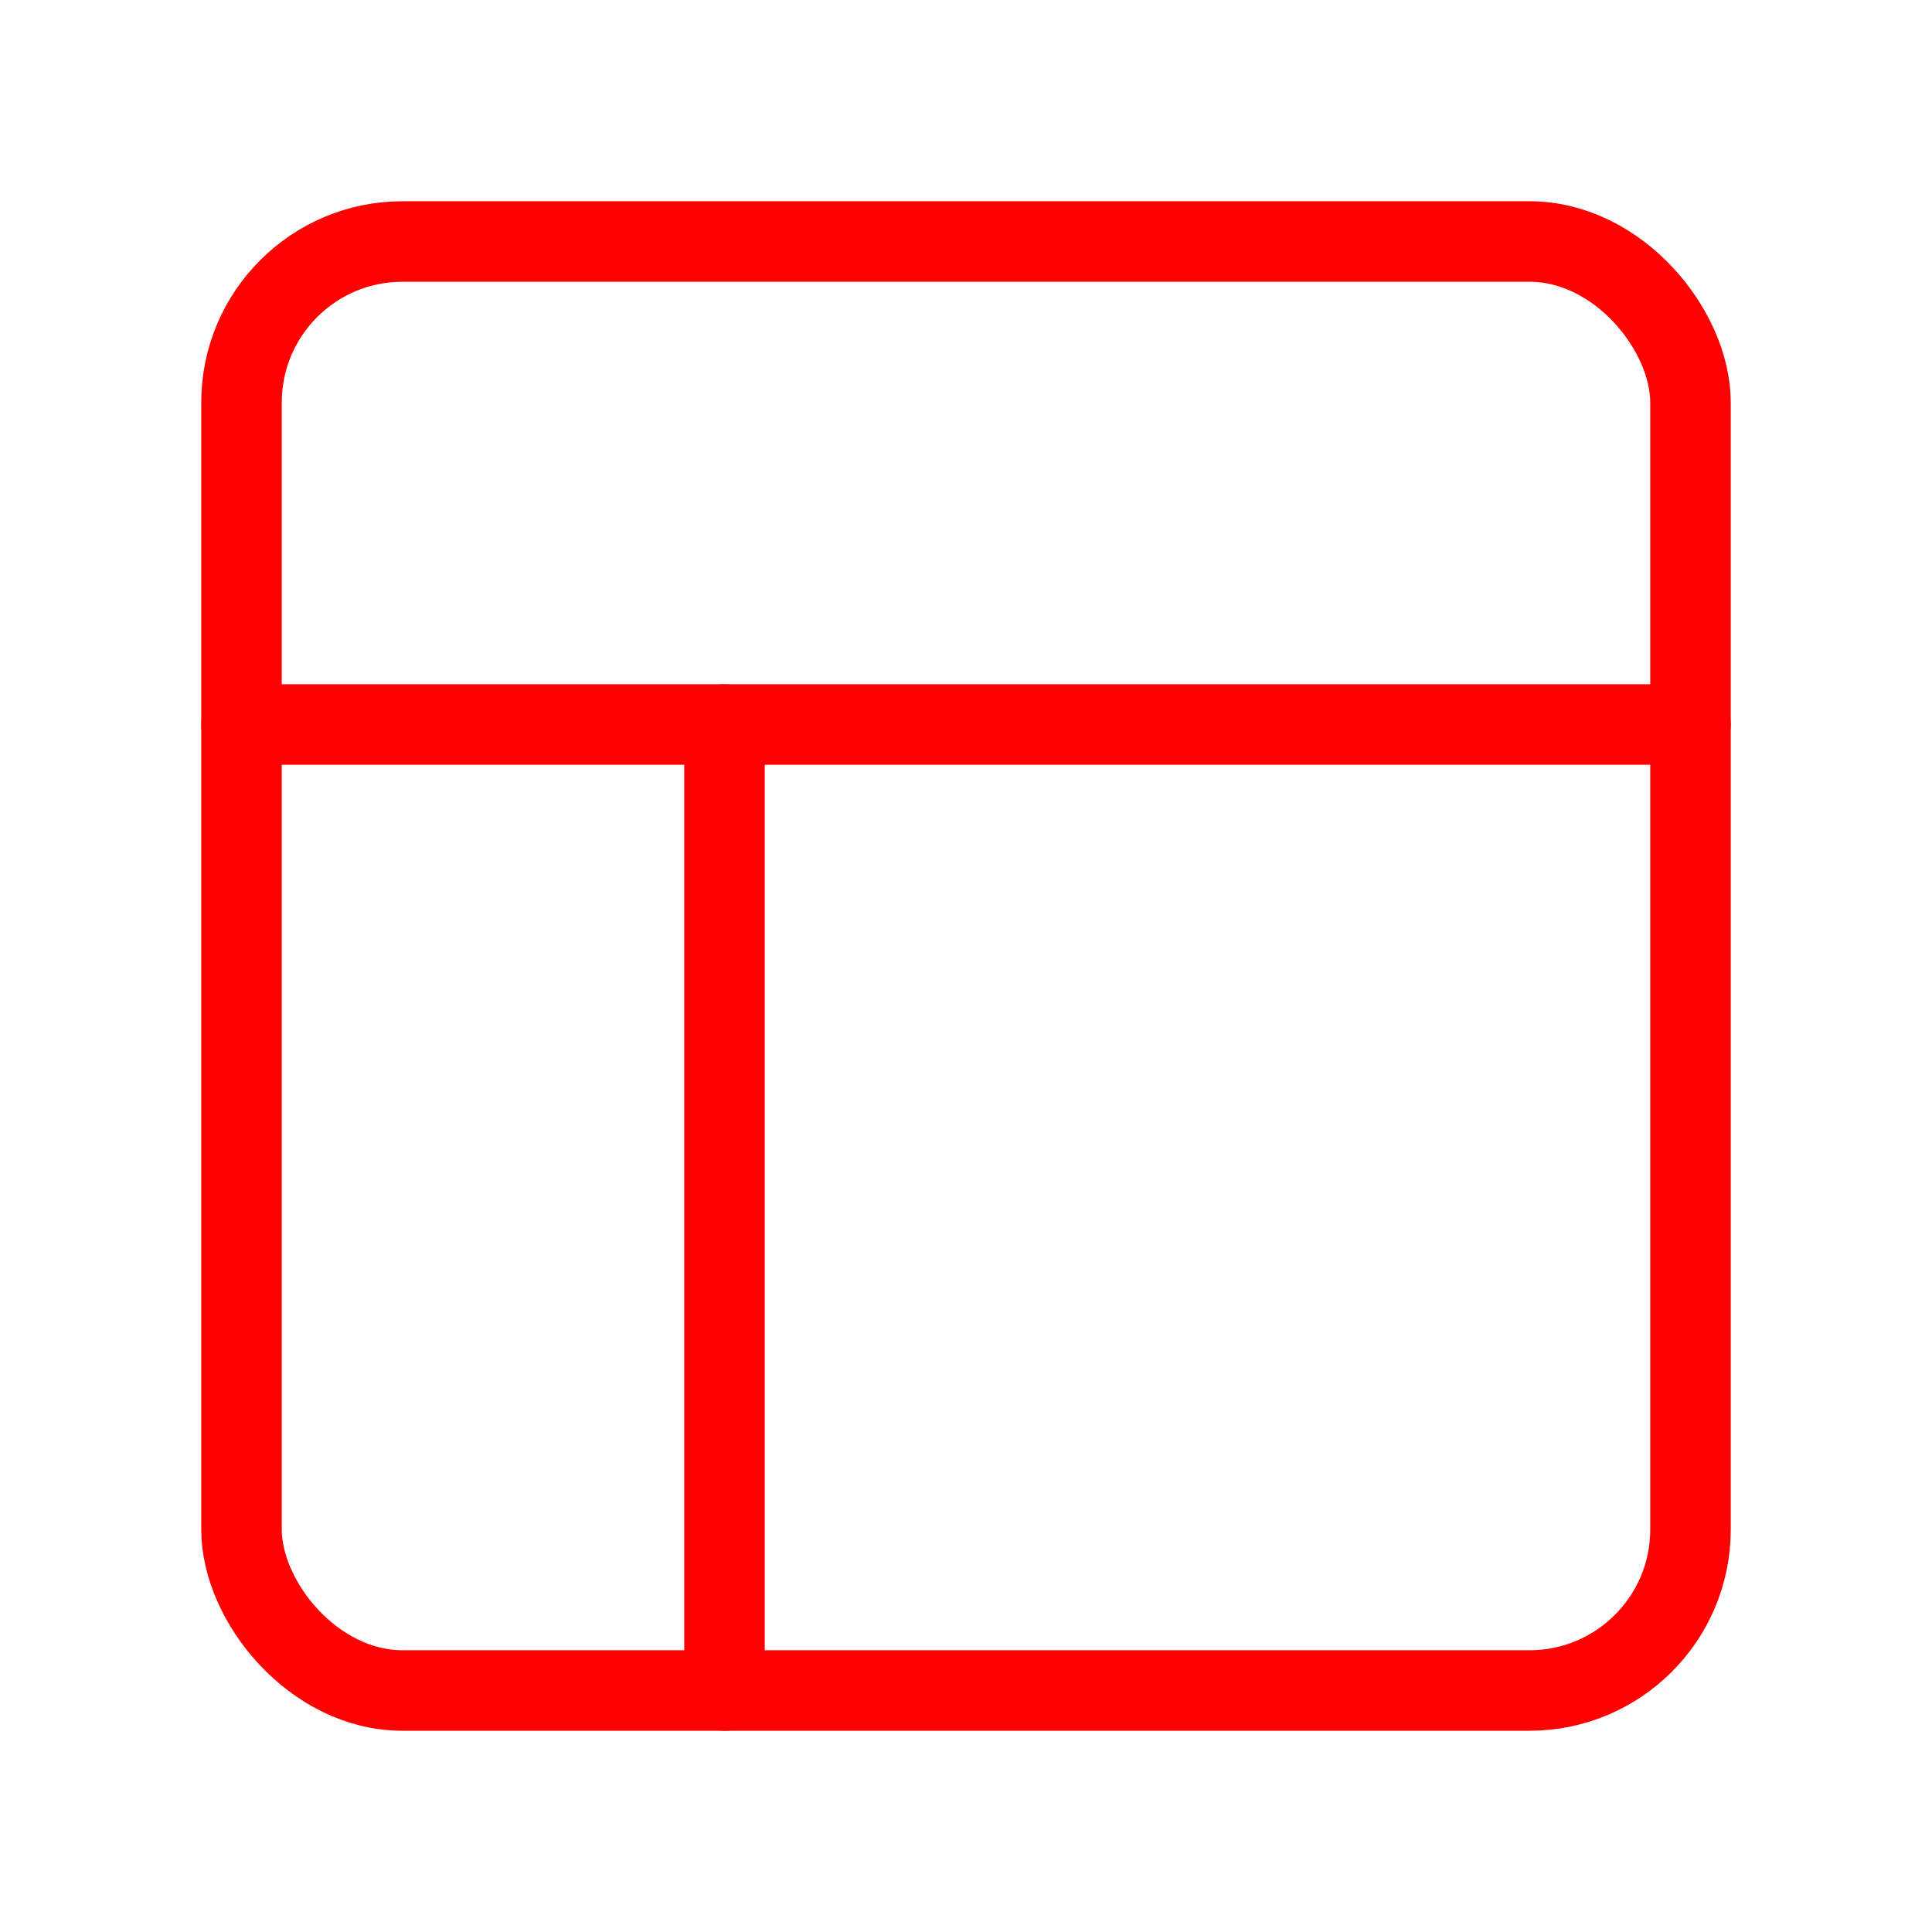
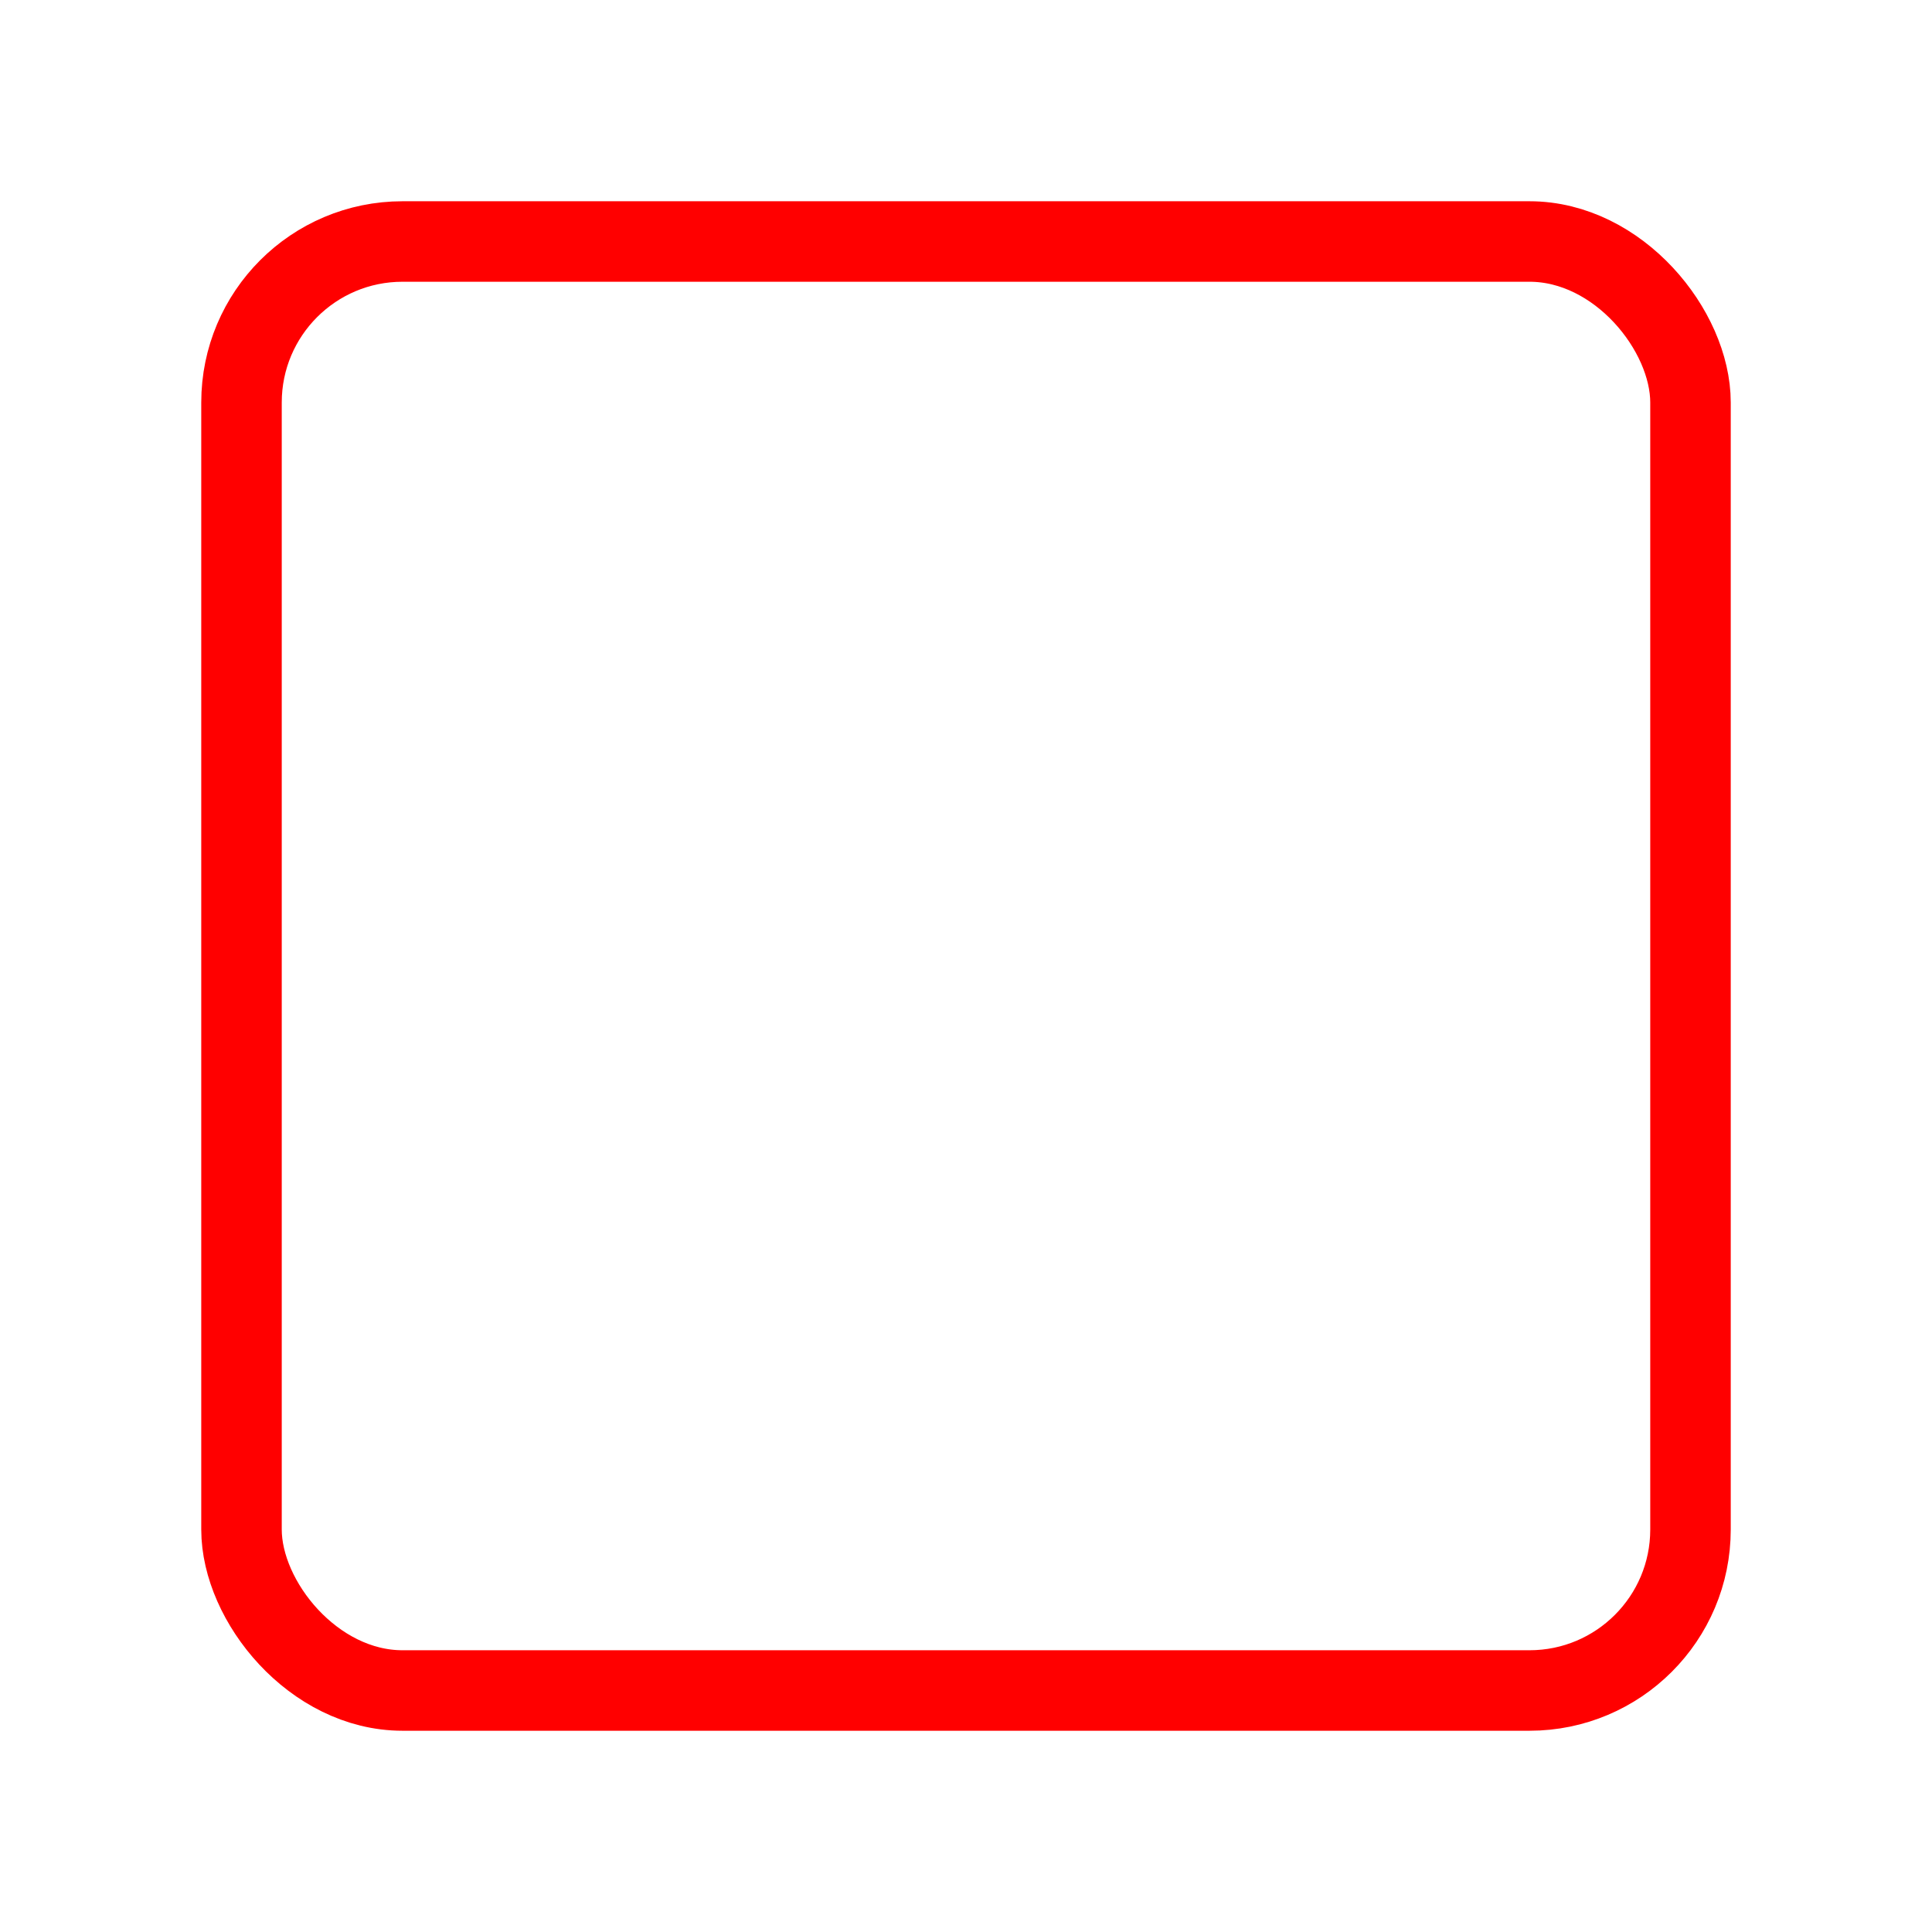
<svg xmlns="http://www.w3.org/2000/svg" width="24" height="24" viewBox="0 0 24 24" fill="none" stroke="Red" stroke-width="1" stroke-linecap="round" stroke-linejoin="round" class="feather feather-layout">
  <rect x="3" y="3" width="18" height="18" rx="2" ry="2" />
-   <line x1="3" y1="9" x2="21" y2="9" />
-   <line x1="9" y1="21" x2="9" y2="9" />
</svg>